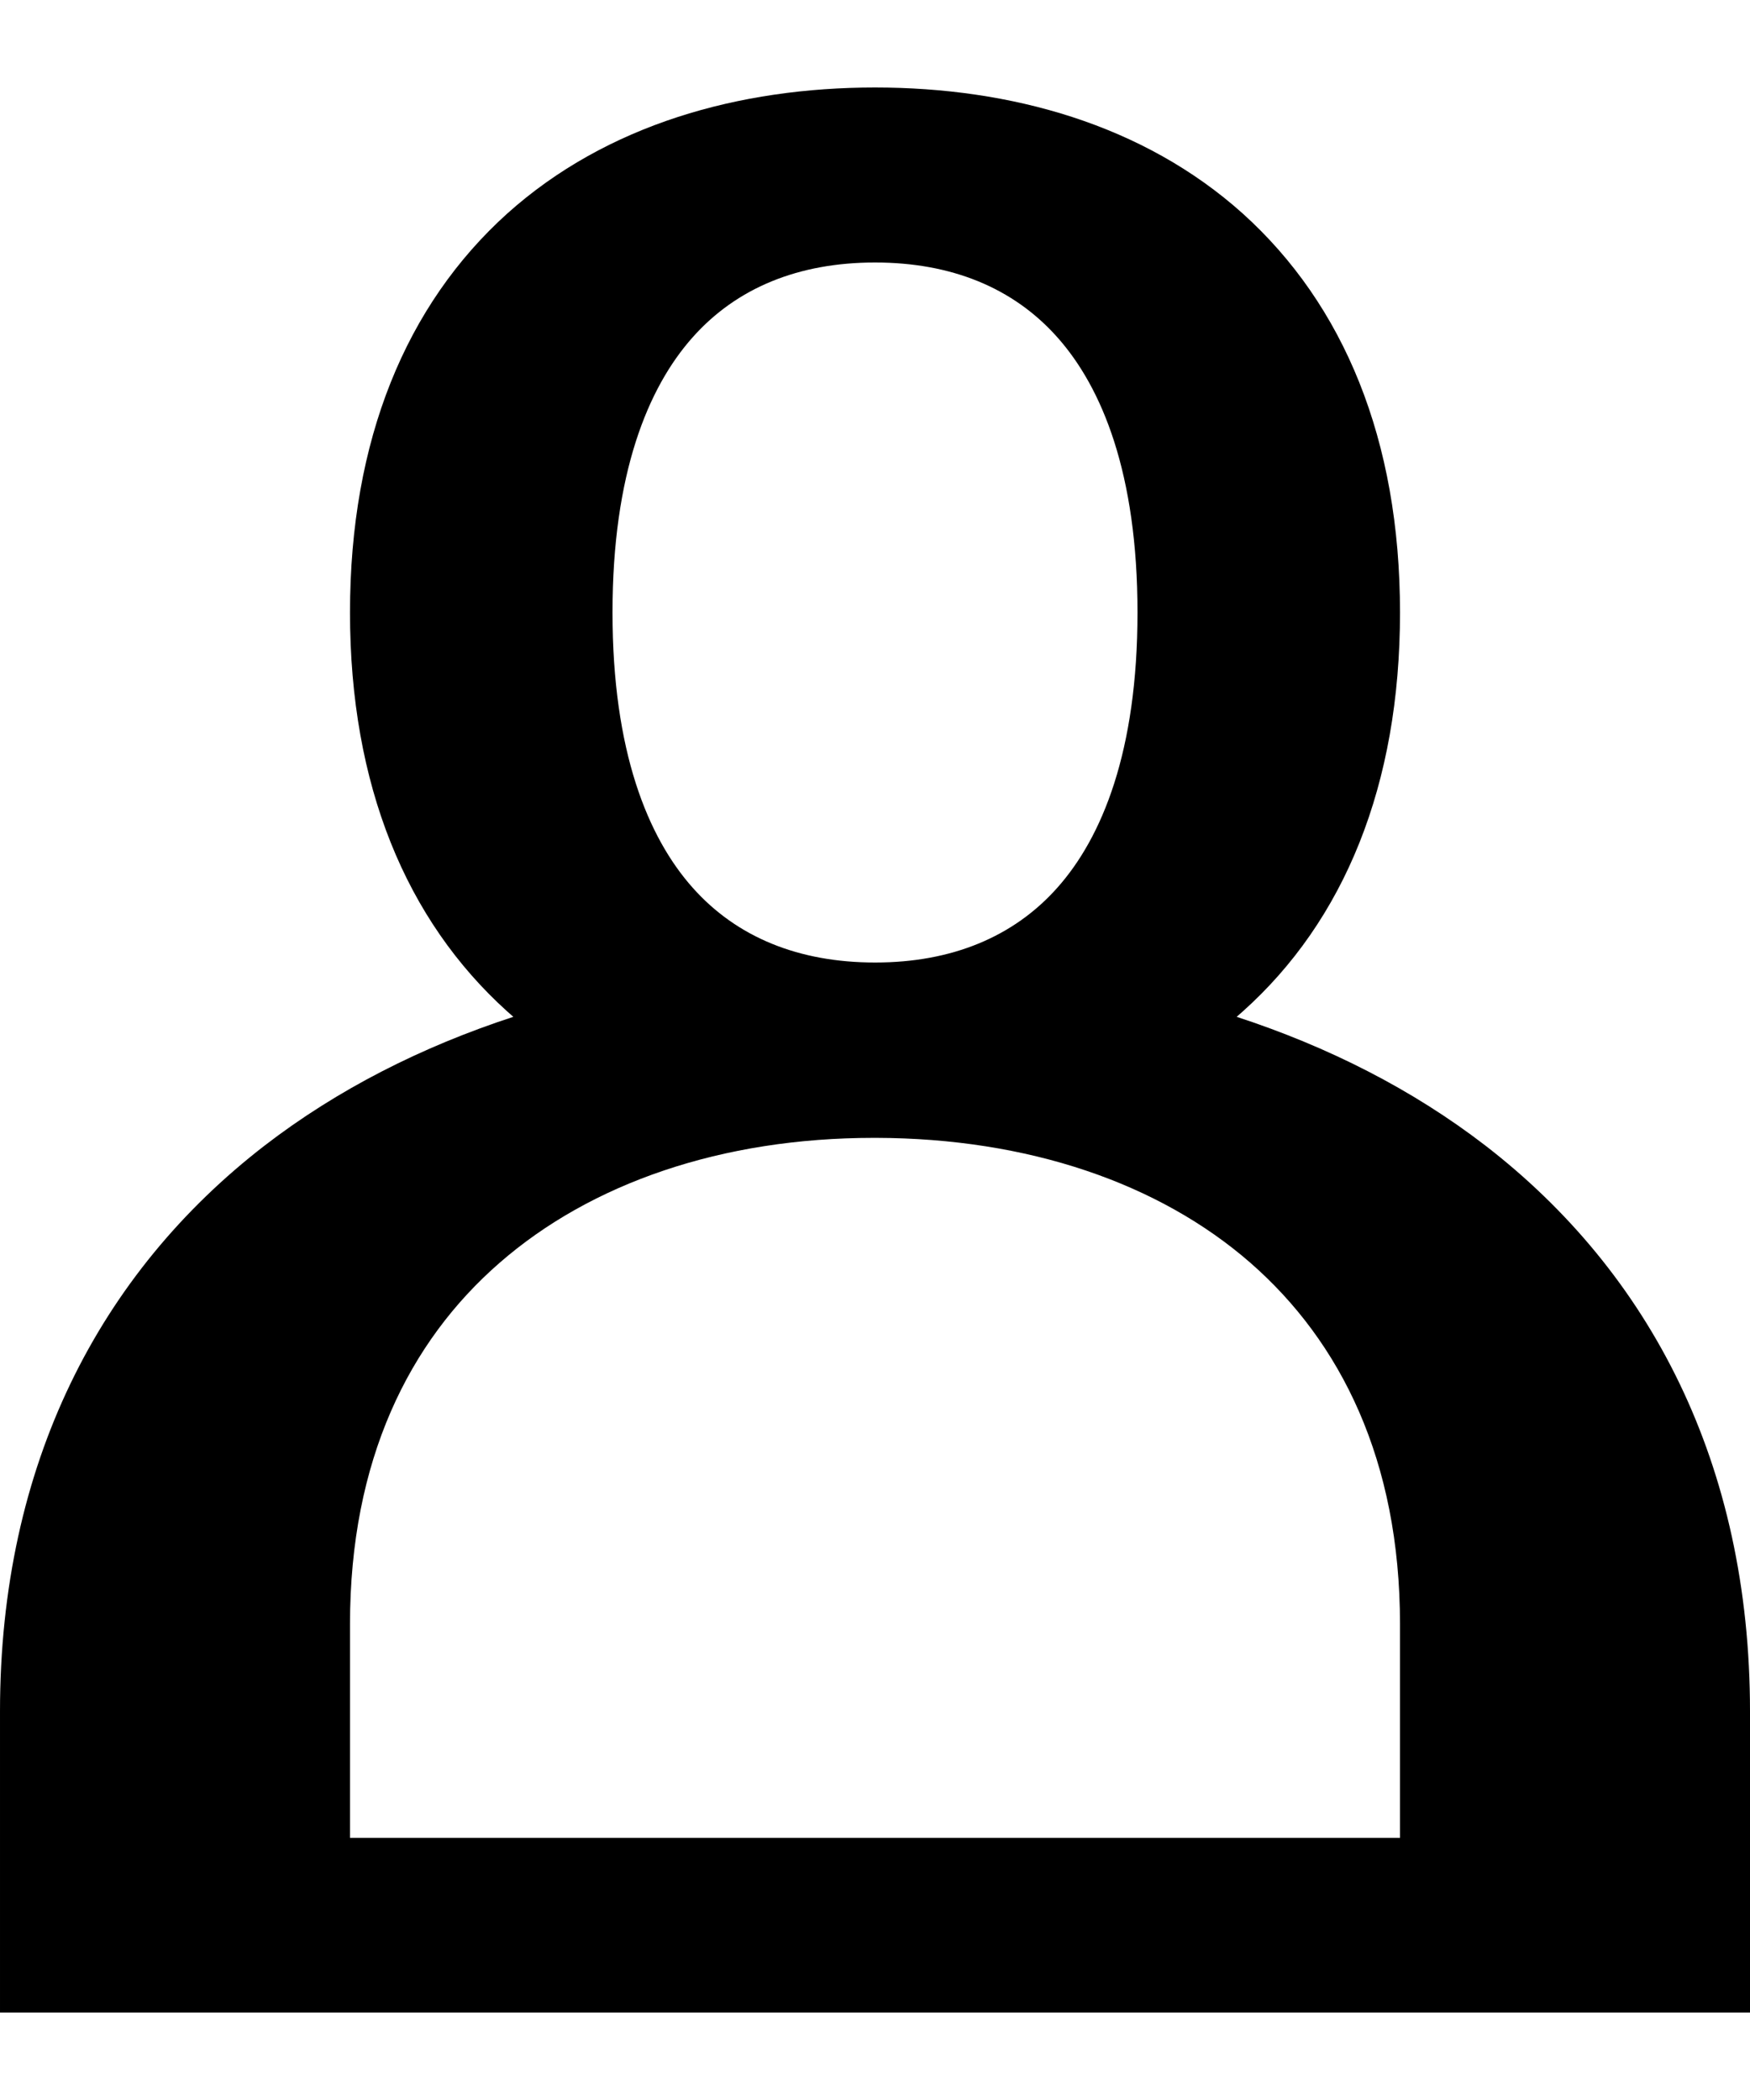
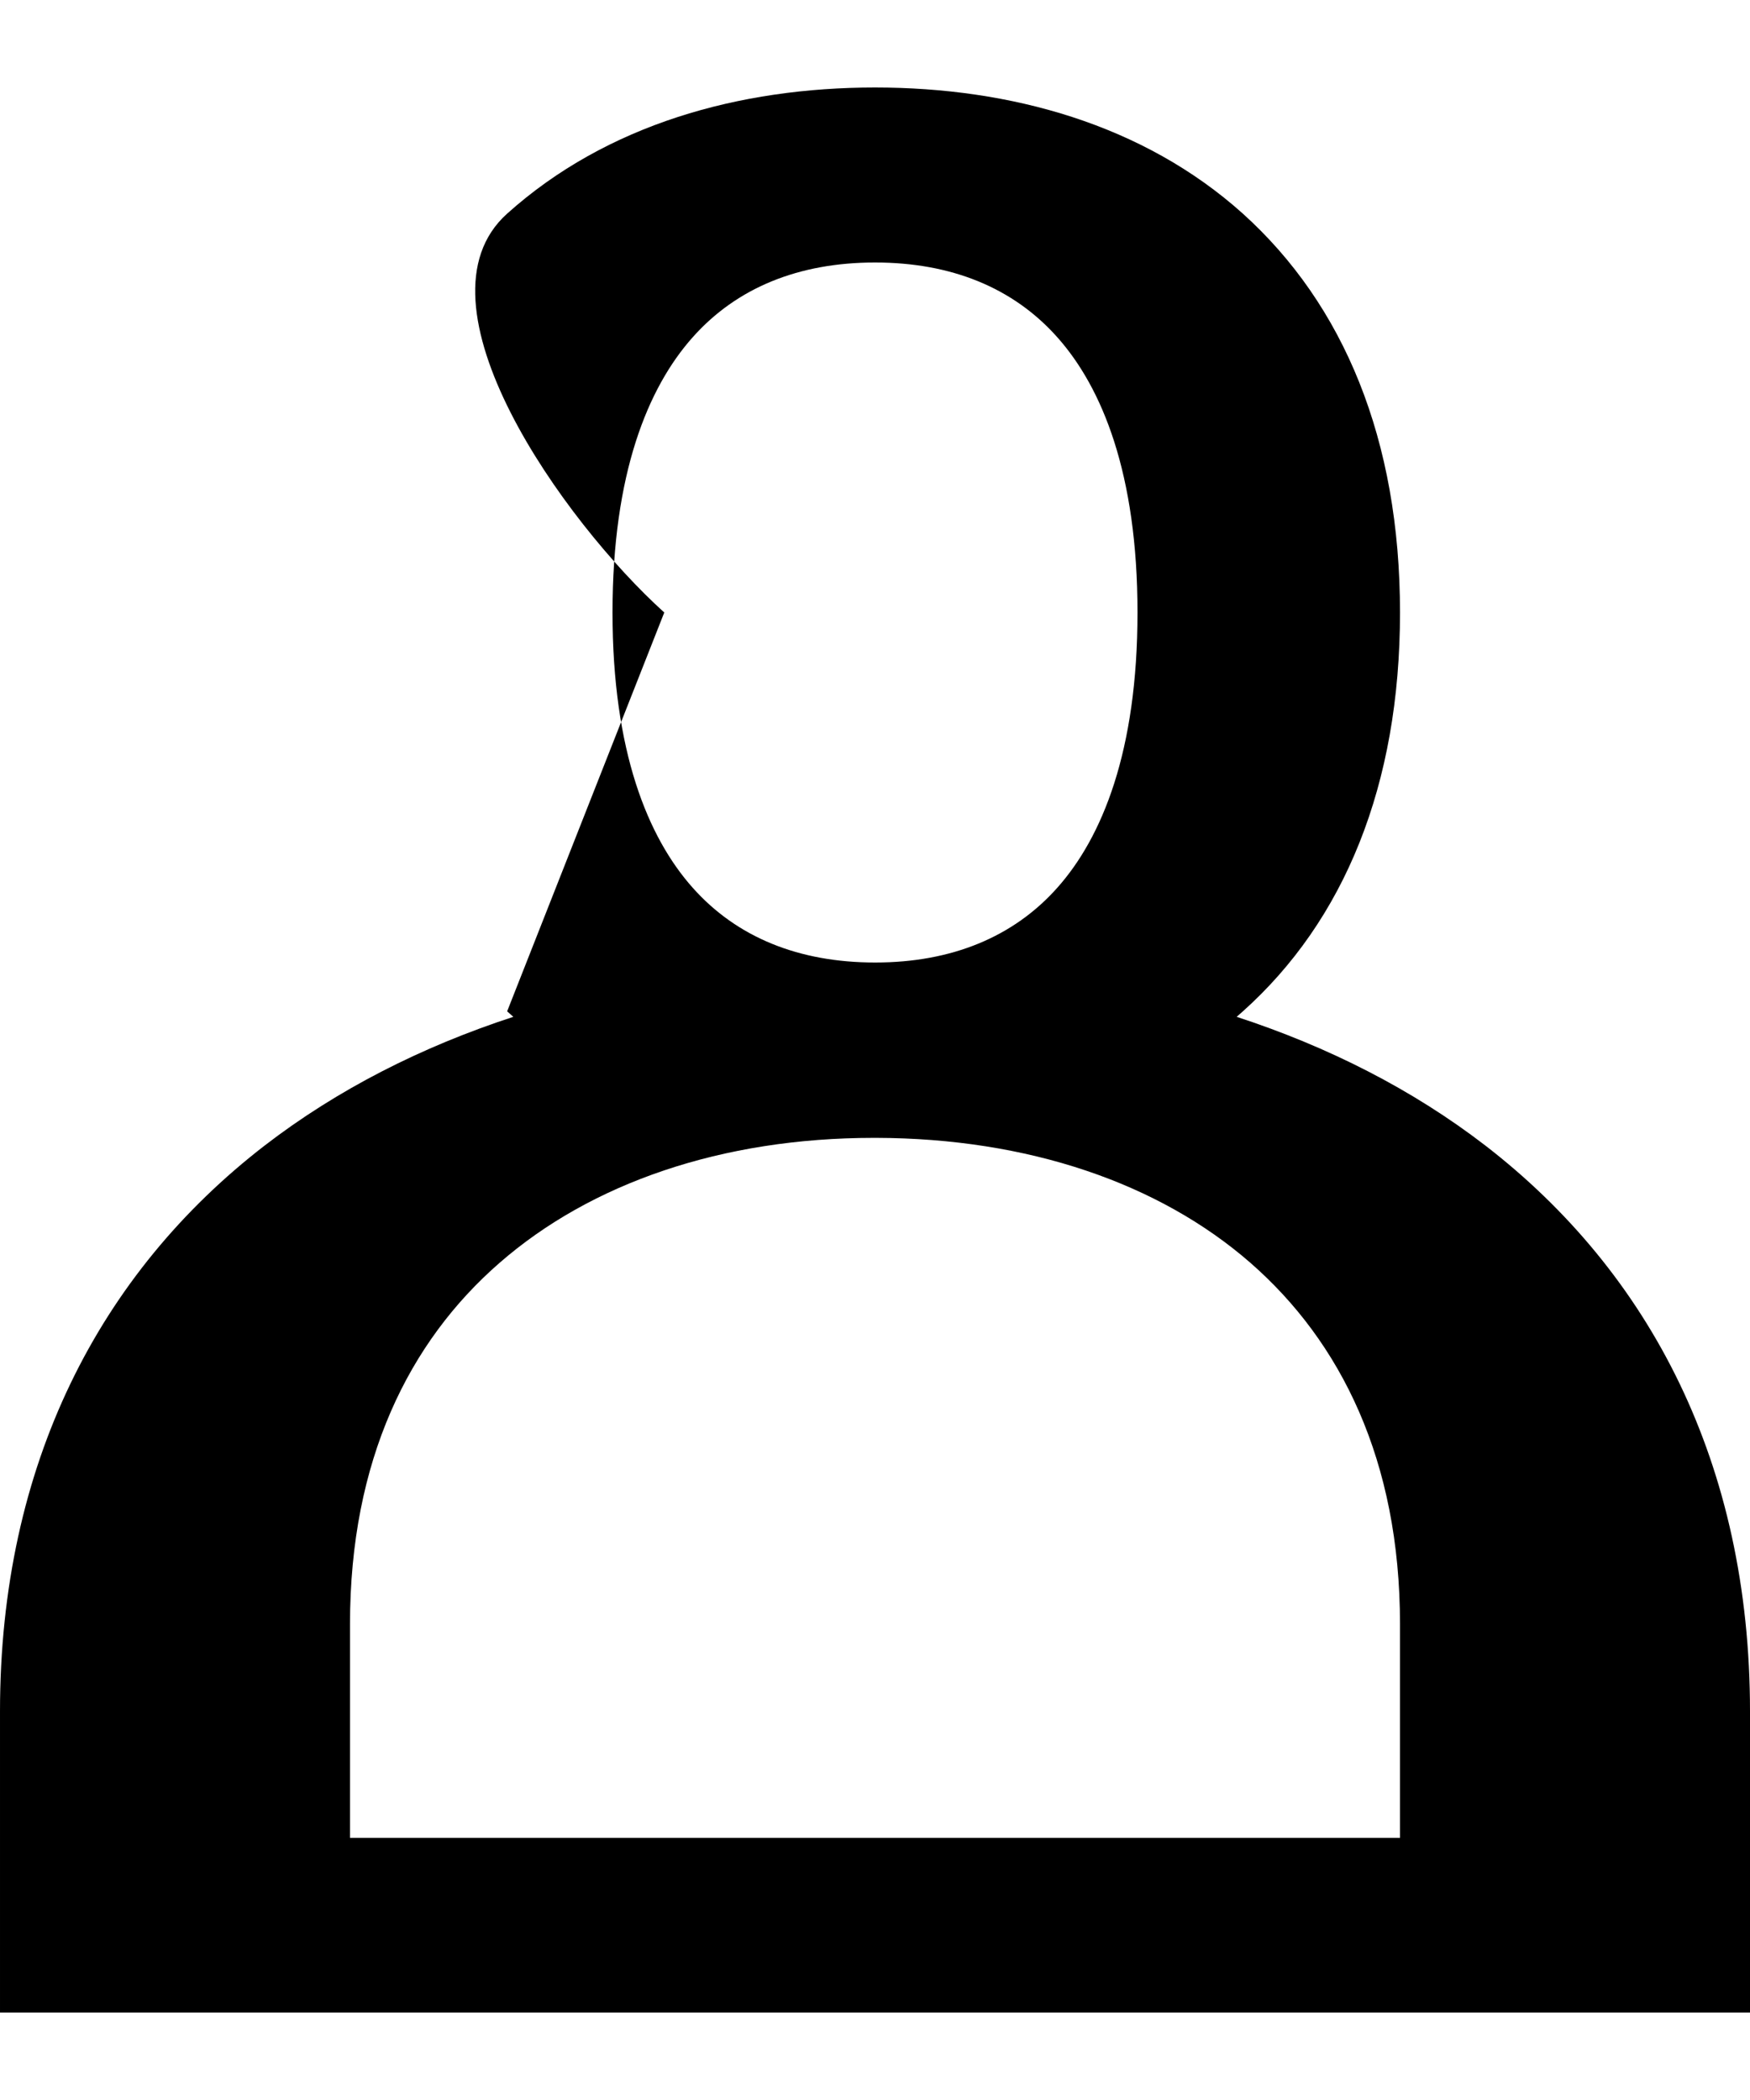
<svg xmlns="http://www.w3.org/2000/svg" viewBox="0 0 480 576">
-   <path fill="currentColor" d="M240 72c20.9 0 37.9 6.9 50 20.5 12.3 13.8 22 37.4 22 75.5s-9.7 61.7-22 75.5c-12 13.5-29 20.5-49.9 20.5l-.1 0c-20.9 0-37.9-6.9-50-20.5-12.3-13.8-22-37.4-22-75.5s9.7-61.7 22-75.5C202.1 78.9 219.1 72 240 72zM139.1 277.4c.6 .5 1.1 1 1.7 1.5-25.1 8.2-48.2 19.9-68.2 35.3-45.2 34.9-72.6 87.4-72.6 155.2l0 82.6 480 0 0-82.6c0-67.9-27.4-120.3-72.6-155.2-20-15.4-43.1-27.1-68.2-35.3 .6-.5 1.1-1 1.7-1.5 27.8-24.9 43.1-62 43.1-109.4S368.6 83.6 340.9 58.6C313.6 34.1 277.2 24 240 24S166.4 34.1 139.1 58.6C111.4 83.6 96 120.6 96 168s15.4 84.4 43.1 109.4zm-2.1 69c25.1-21.9 61-34.3 102.7-34.3l.6 0c41.7 .1 77.6 12.4 102.7 34.3 24.7 21.6 41 54.1 41 99.1l0 58.6-288 0 0-58.6c0-45 16.2-77.5 41-99.1z" />
+   <path fill="currentColor" d="M240 72c20.9 0 37.9 6.9 50 20.5 12.3 13.8 22 37.4 22 75.5s-9.7 61.7-22 75.5c-12 13.5-29 20.5-49.9 20.5l-.1 0c-20.9 0-37.9-6.9-50-20.5-12.3-13.8-22-37.4-22-75.5s9.7-61.7 22-75.5C202.1 78.9 219.1 72 240 72zM139.1 277.4c.6 .5 1.1 1 1.7 1.5-25.1 8.2-48.2 19.9-68.2 35.3-45.2 34.9-72.6 87.4-72.6 155.2l0 82.6 480 0 0-82.6c0-67.9-27.4-120.3-72.6-155.2-20-15.4-43.1-27.1-68.2-35.3 .6-.5 1.1-1 1.7-1.5 27.8-24.9 43.1-62 43.1-109.4S368.6 83.6 340.9 58.6C313.6 34.1 277.2 24 240 24S166.4 34.1 139.1 58.6s15.4 84.4 43.1 109.4zm-2.1 69c25.1-21.9 61-34.3 102.7-34.3l.6 0c41.7 .1 77.6 12.4 102.7 34.3 24.7 21.6 41 54.1 41 99.1l0 58.6-288 0 0-58.6c0-45 16.2-77.5 41-99.1z" />
</svg>